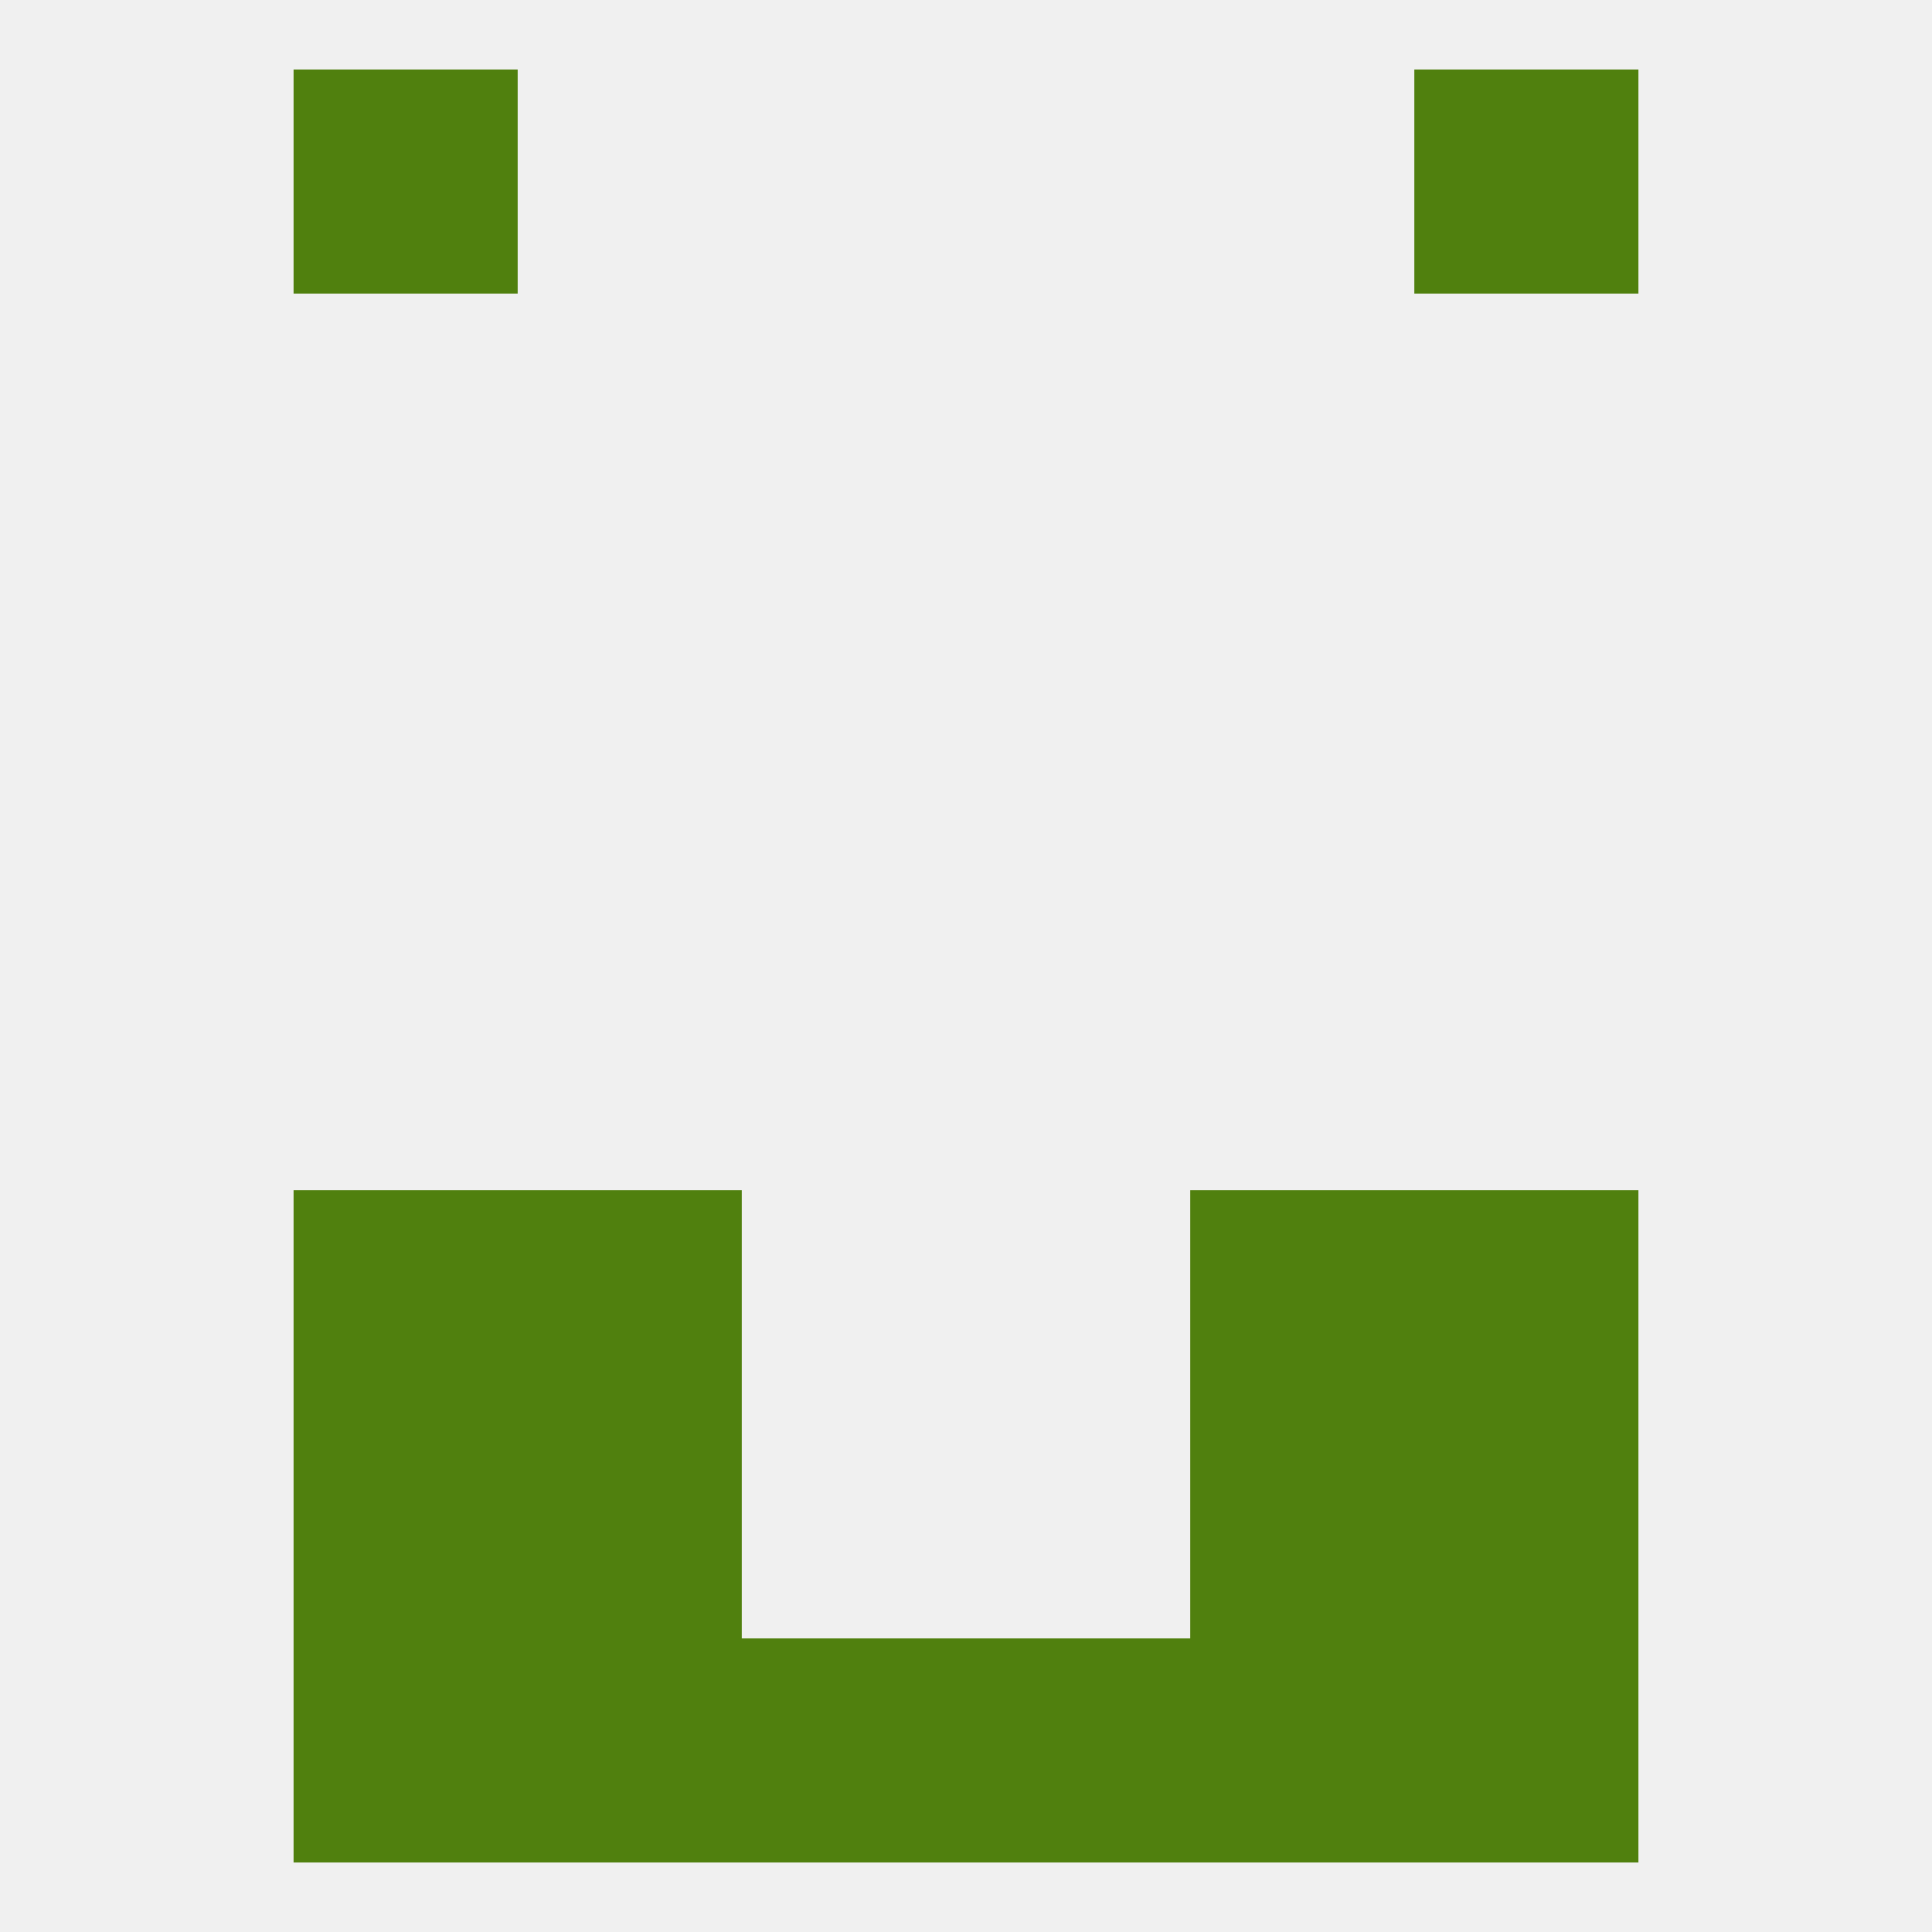
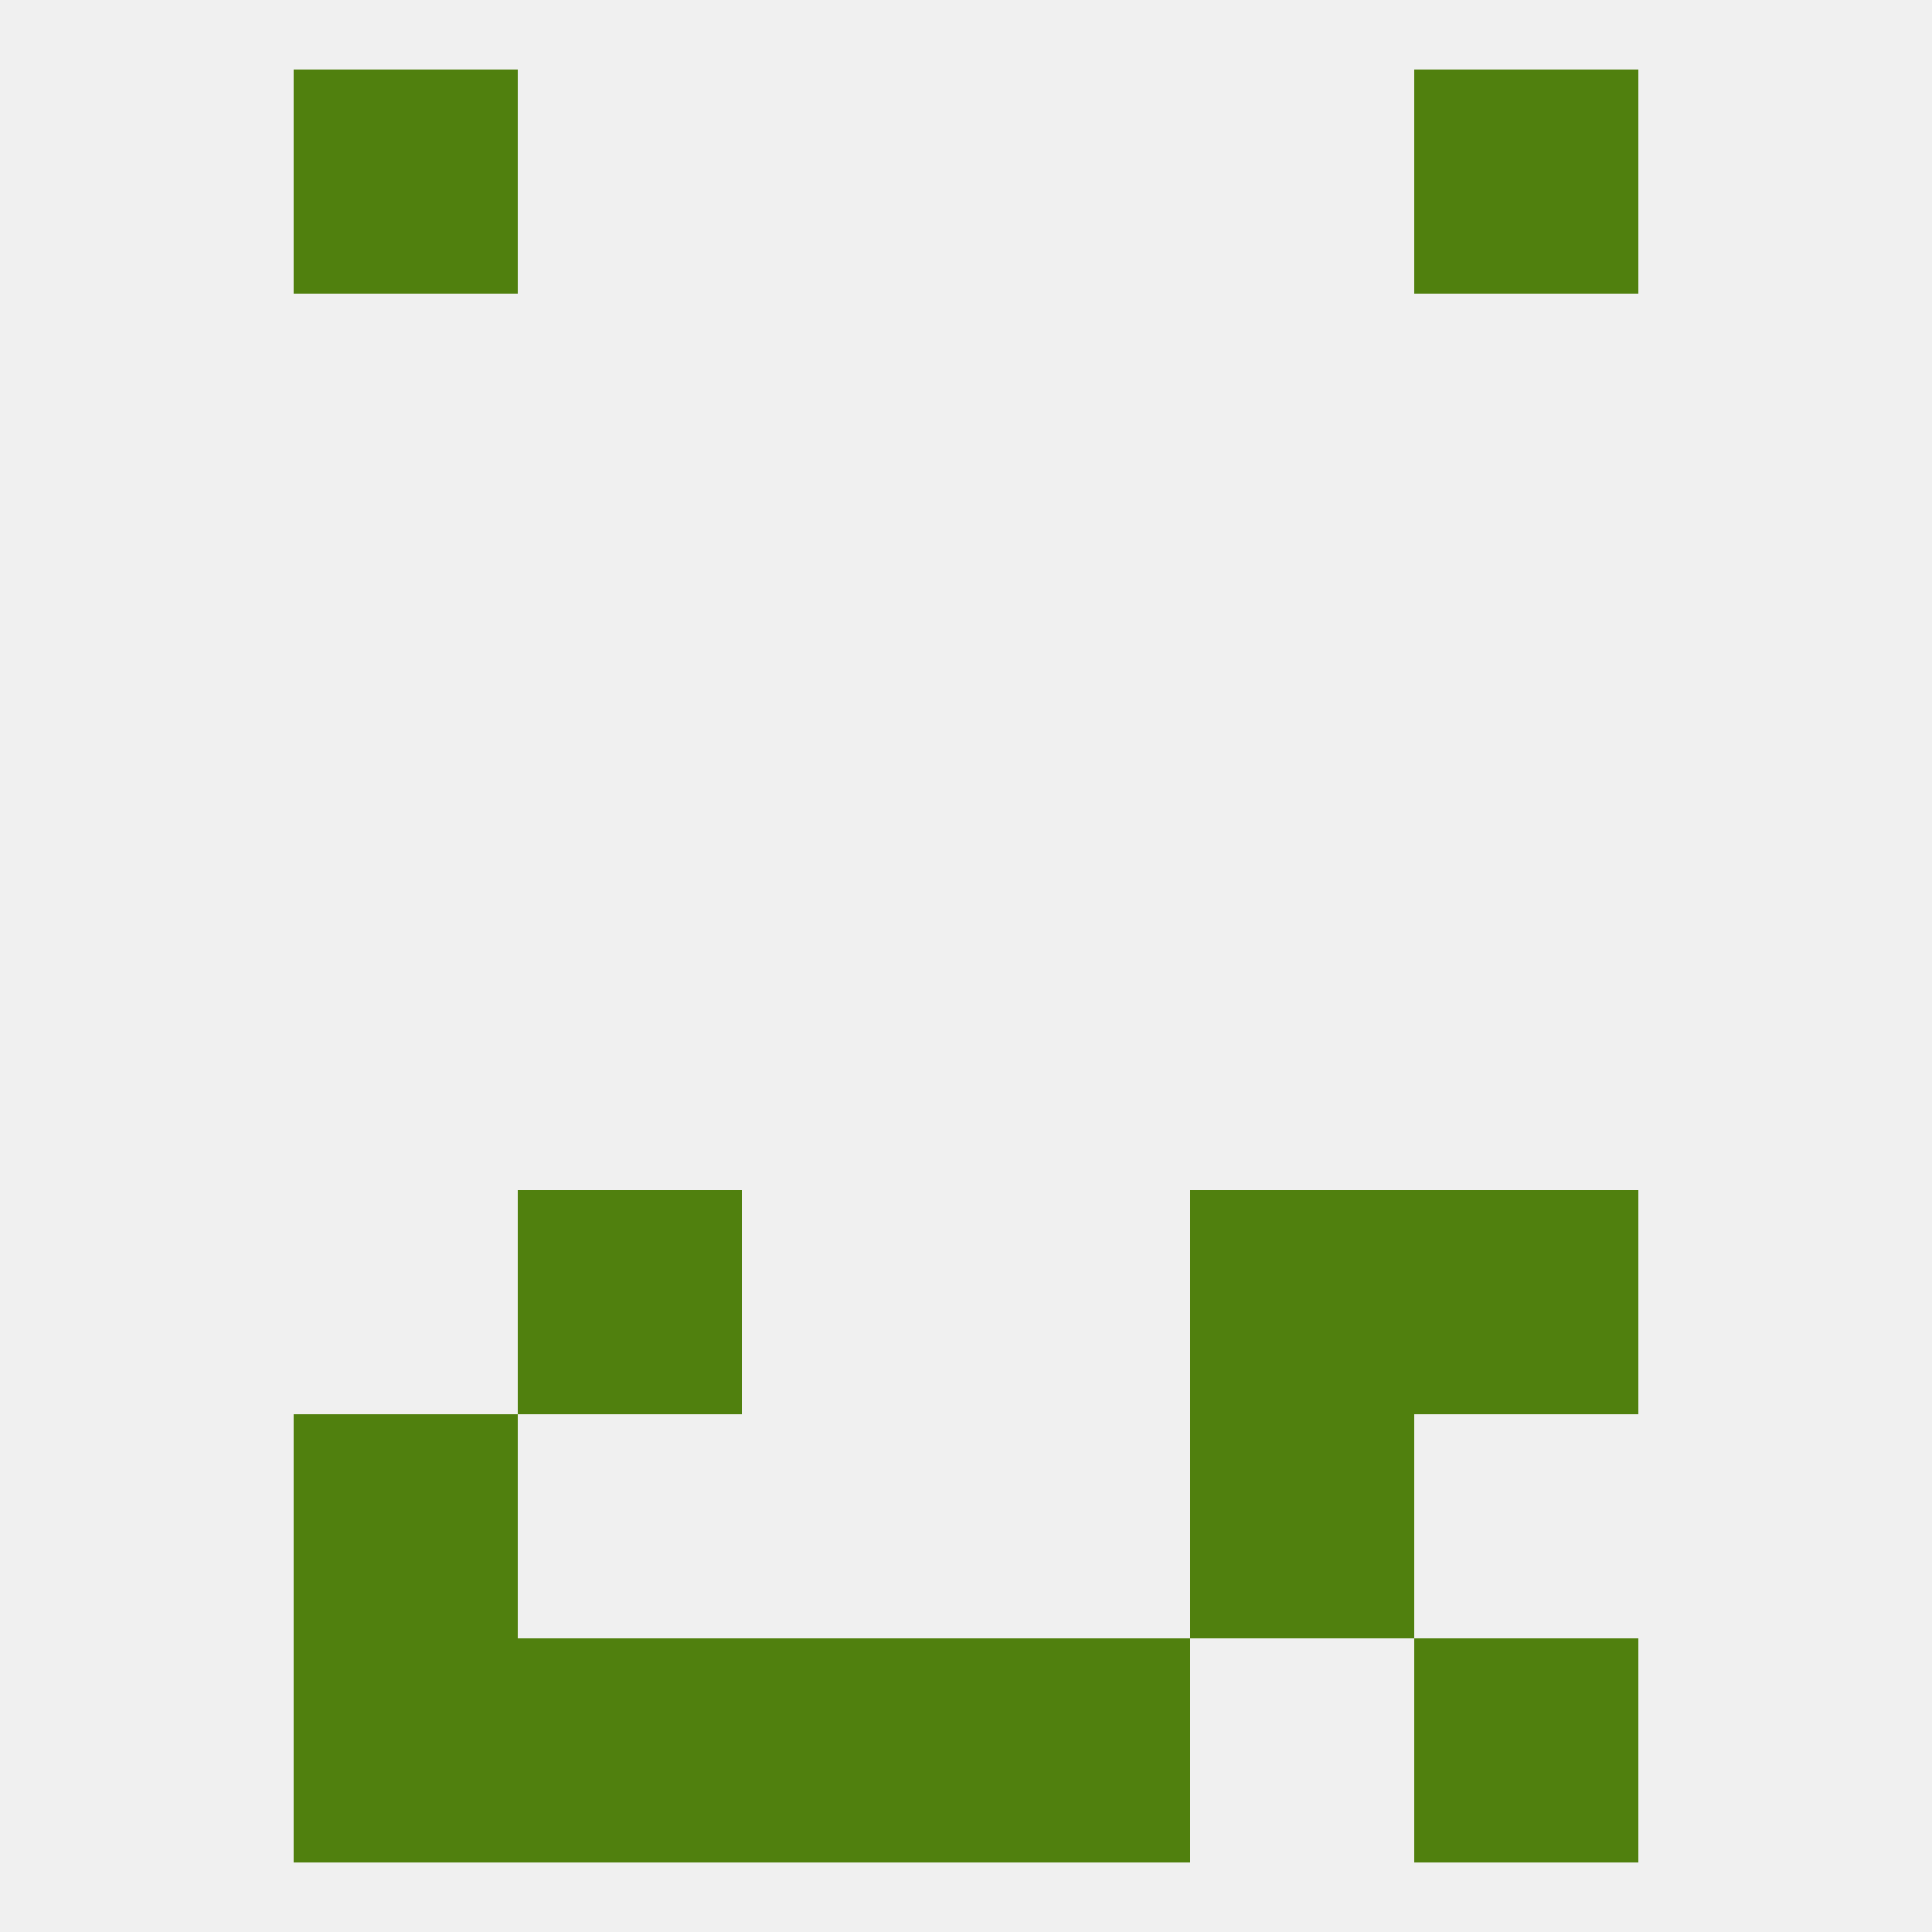
<svg xmlns="http://www.w3.org/2000/svg" version="1.1" baseprofile="full" width="250" height="250" viewBox="0 0 250 250">
  <rect width="100%" height="100%" fill="rgba(240,240,240,255)" />
  <rect x="38" y="9" width="29" height="29" fill="rgba(80,128,14,255)" />
  <rect x="183" y="9" width="29" height="29" fill="rgba(80,128,14,255)" />
-   <rect x="38" y="154" width="29" height="29" fill="rgba(80,128,14,255)" />
  <rect x="183" y="154" width="29" height="29" fill="rgba(80,128,14,255)" />
  <rect x="67" y="154" width="29" height="29" fill="rgba(80,128,14,255)" />
  <rect x="154" y="154" width="29" height="29" fill="rgba(80,128,14,255)" />
  <rect x="38" y="183" width="29" height="29" fill="rgba(80,128,14,255)" />
-   <rect x="183" y="183" width="29" height="29" fill="rgba(80,128,14,255)" />
-   <rect x="67" y="183" width="29" height="29" fill="rgba(80,128,14,255)" />
  <rect x="154" y="183" width="29" height="29" fill="rgba(80,128,14,255)" />
-   <rect x="154" y="212" width="29" height="29" fill="rgba(80,128,14,255)" />
  <rect x="96" y="212" width="29" height="29" fill="rgba(80,128,14,255)" />
  <rect x="125" y="212" width="29" height="29" fill="rgba(80,128,14,255)" />
  <rect x="38" y="212" width="29" height="29" fill="rgba(80,128,14,255)" />
  <rect x="183" y="212" width="29" height="29" fill="rgba(80,128,14,255)" />
  <rect x="67" y="212" width="29" height="29" fill="rgba(80,128,14,255)" />
</svg>